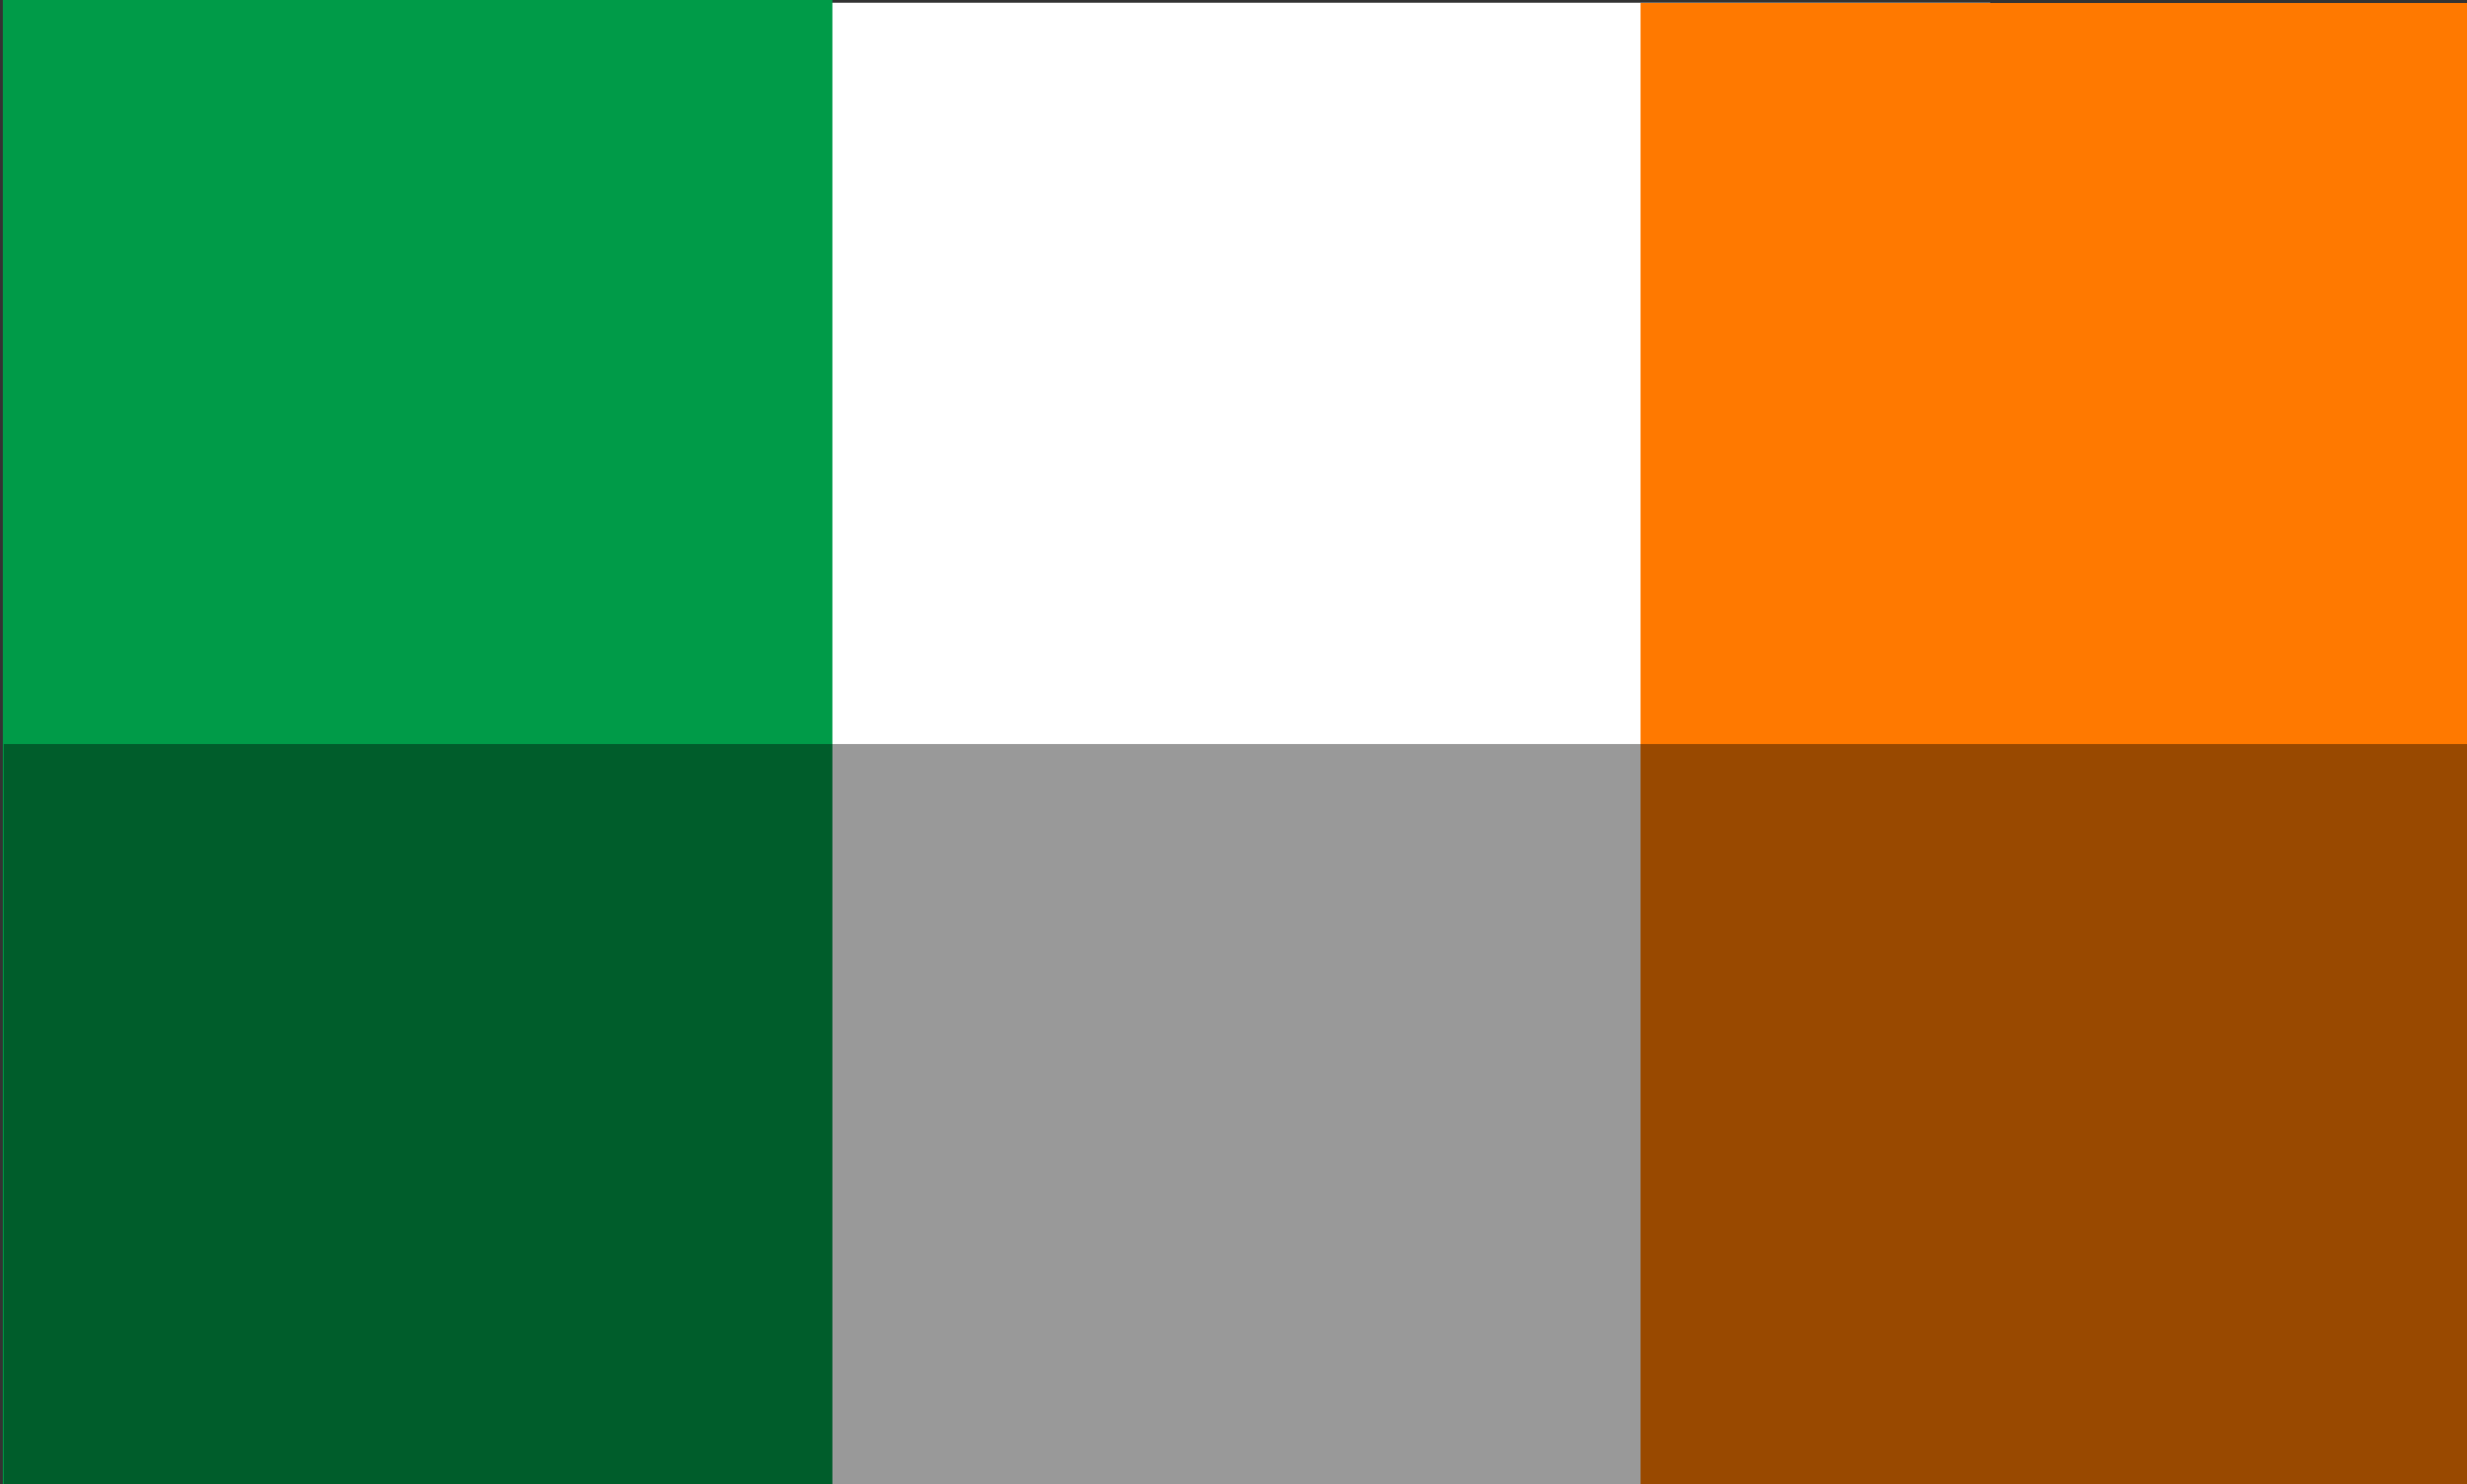
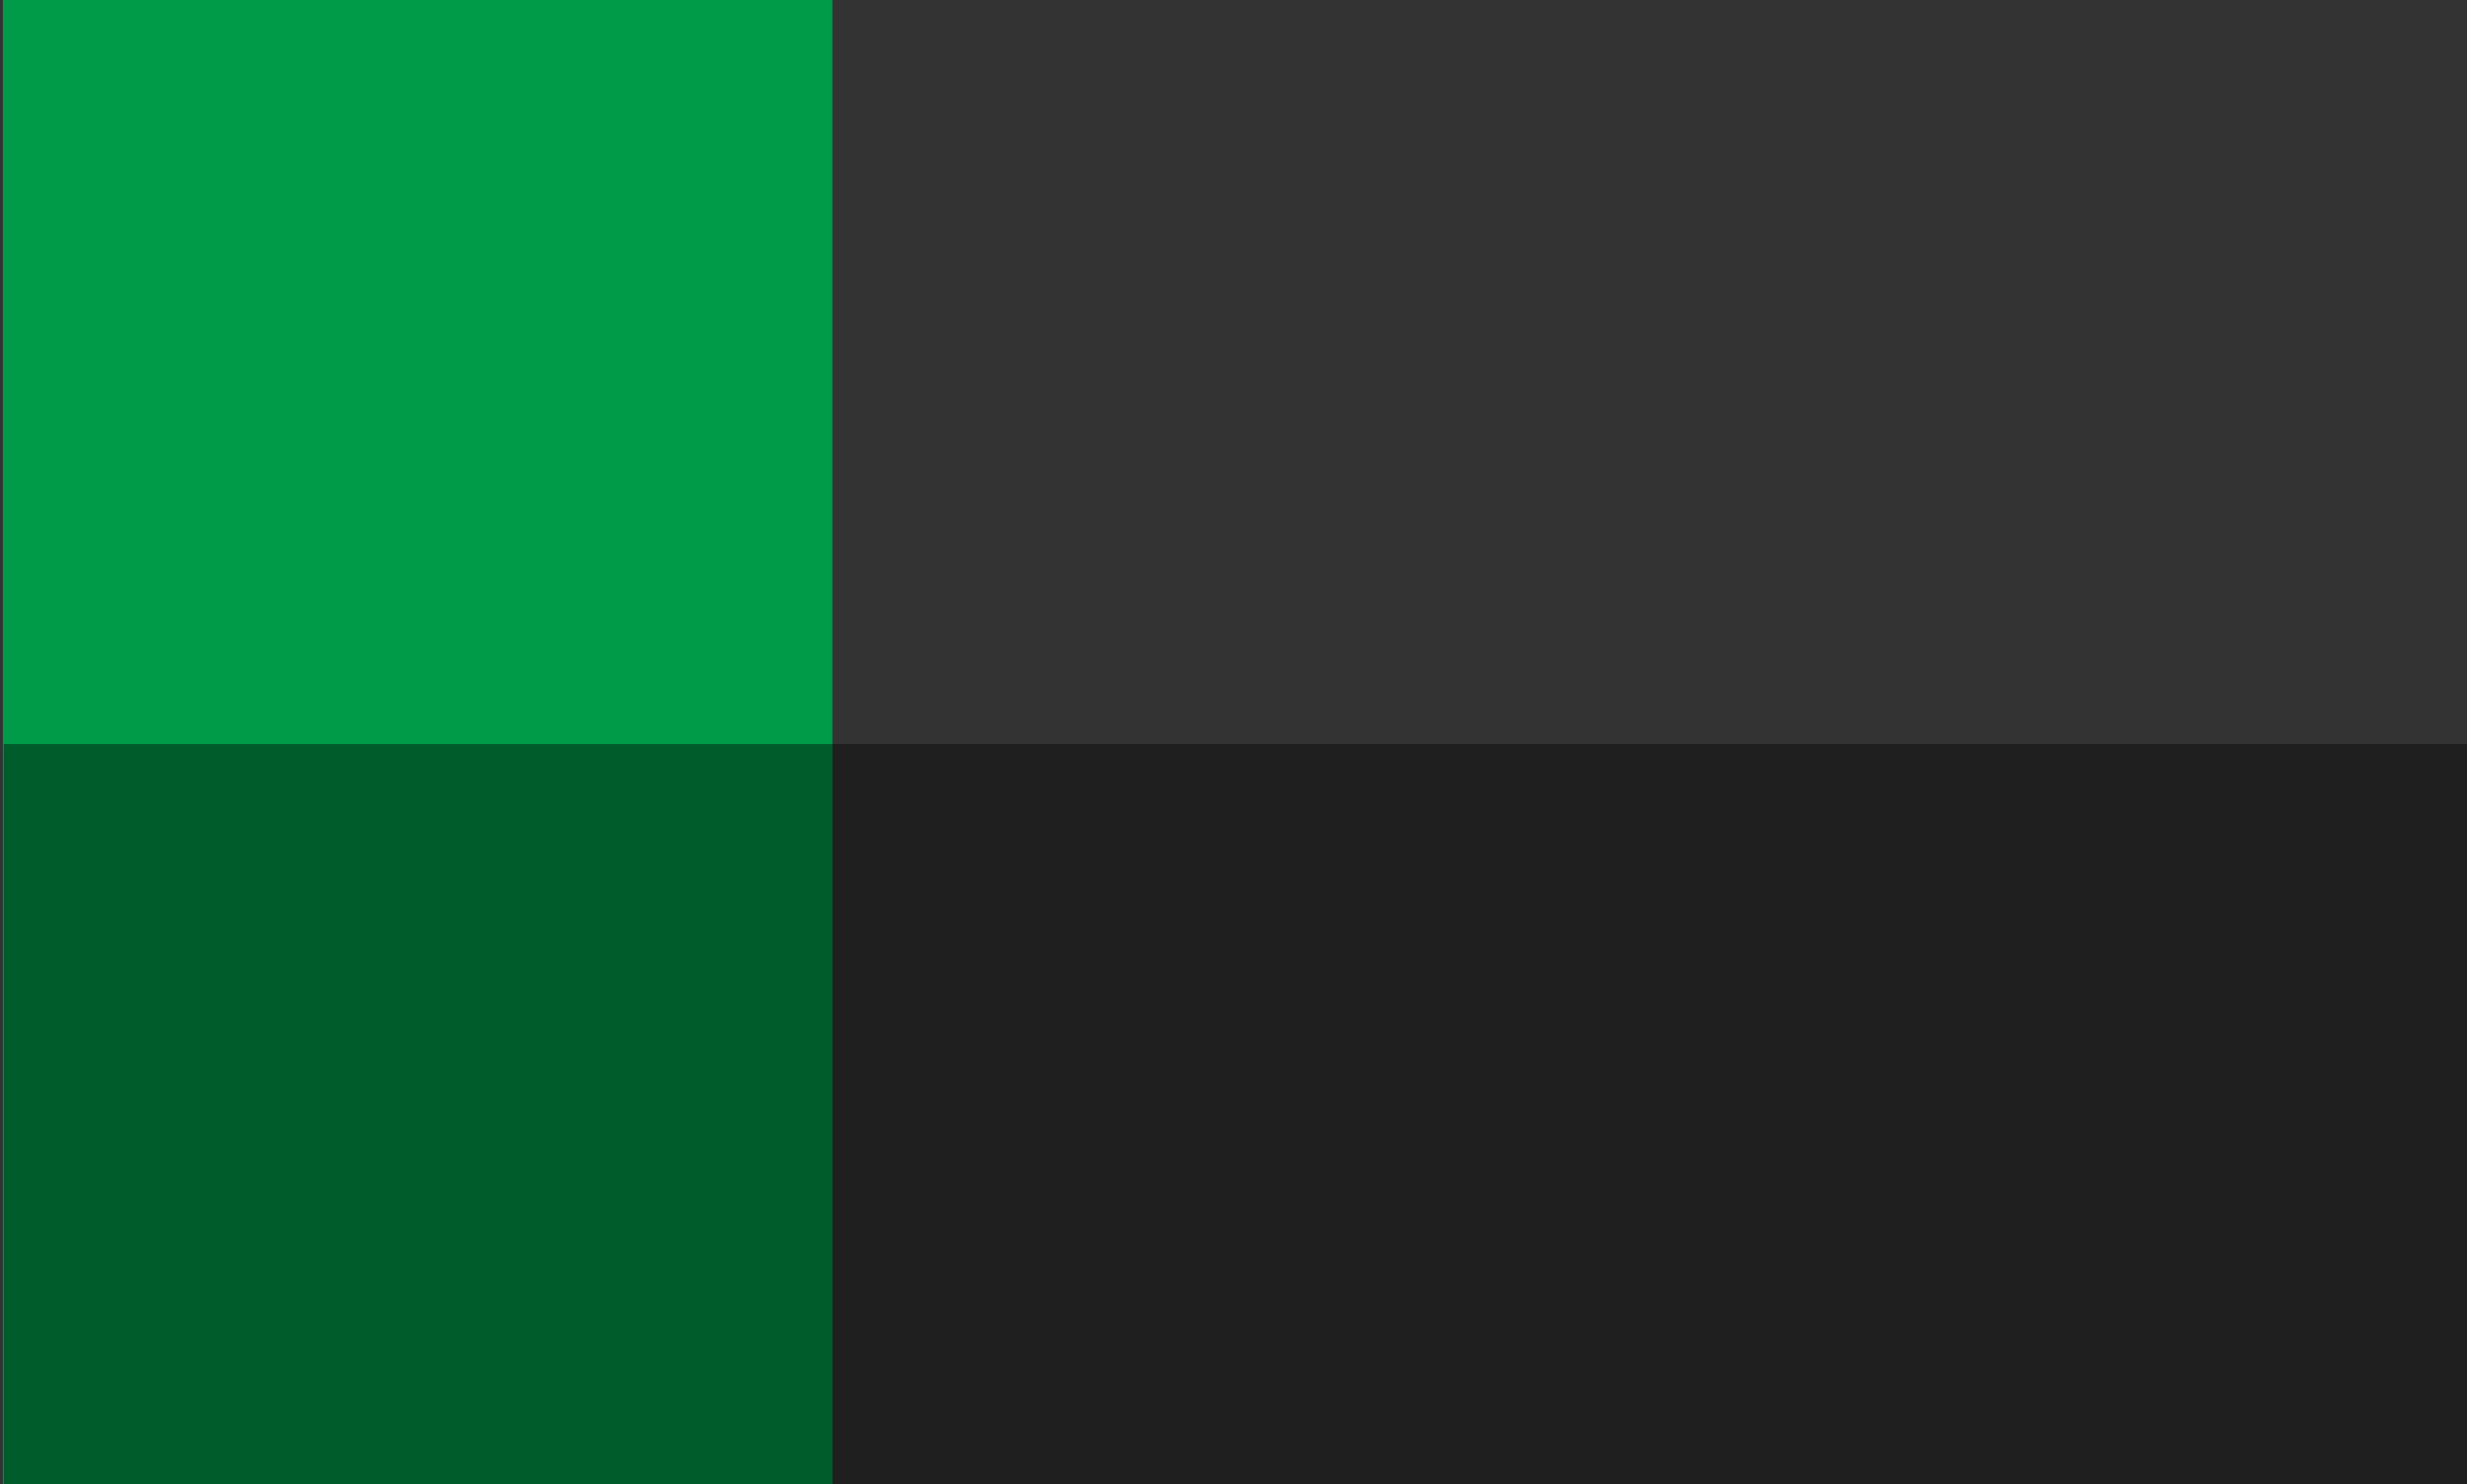
<svg xmlns="http://www.w3.org/2000/svg" version="1.1" width="798.992" height="480.768">
  <rect width="100%" height="100%" fill="#333333" stroke="none" />
  <g id="Layer_3">
-     <path id="dp_path001" fill="white" fill-rule="evenodd" stroke="none" stroke-width="1.333" d="M 185.915,0.883 L 644.589,0.883 L 644.589,480.889 L 185.915,480.889 Z " />
    <path id="dp_path002" fill="#009b48" fill-rule="evenodd" stroke="none" stroke-width="1.333" d="M 0.915,-0.117 L 269.589,-0.117 L 269.589,480.889 L 0.915,480.889 Z " />
-     <path id="dp_path003" fill="#ff7900" fill-rule="evenodd" stroke="none" stroke-width="1.333" d="M 531.327,0.968 L 800,0.968 L 800,481.059 L 531.327,481.059 Z " />
    <path id="dp_path004" fill="black" fill-rule="evenodd" fill-opacity="0.4" stroke="none" stroke-width="1.333" d="M 1.217,240.999 L 799.741,240.999 L 799.741,480.921 L 1.217,480.921 Z " />
  </g>
</svg>